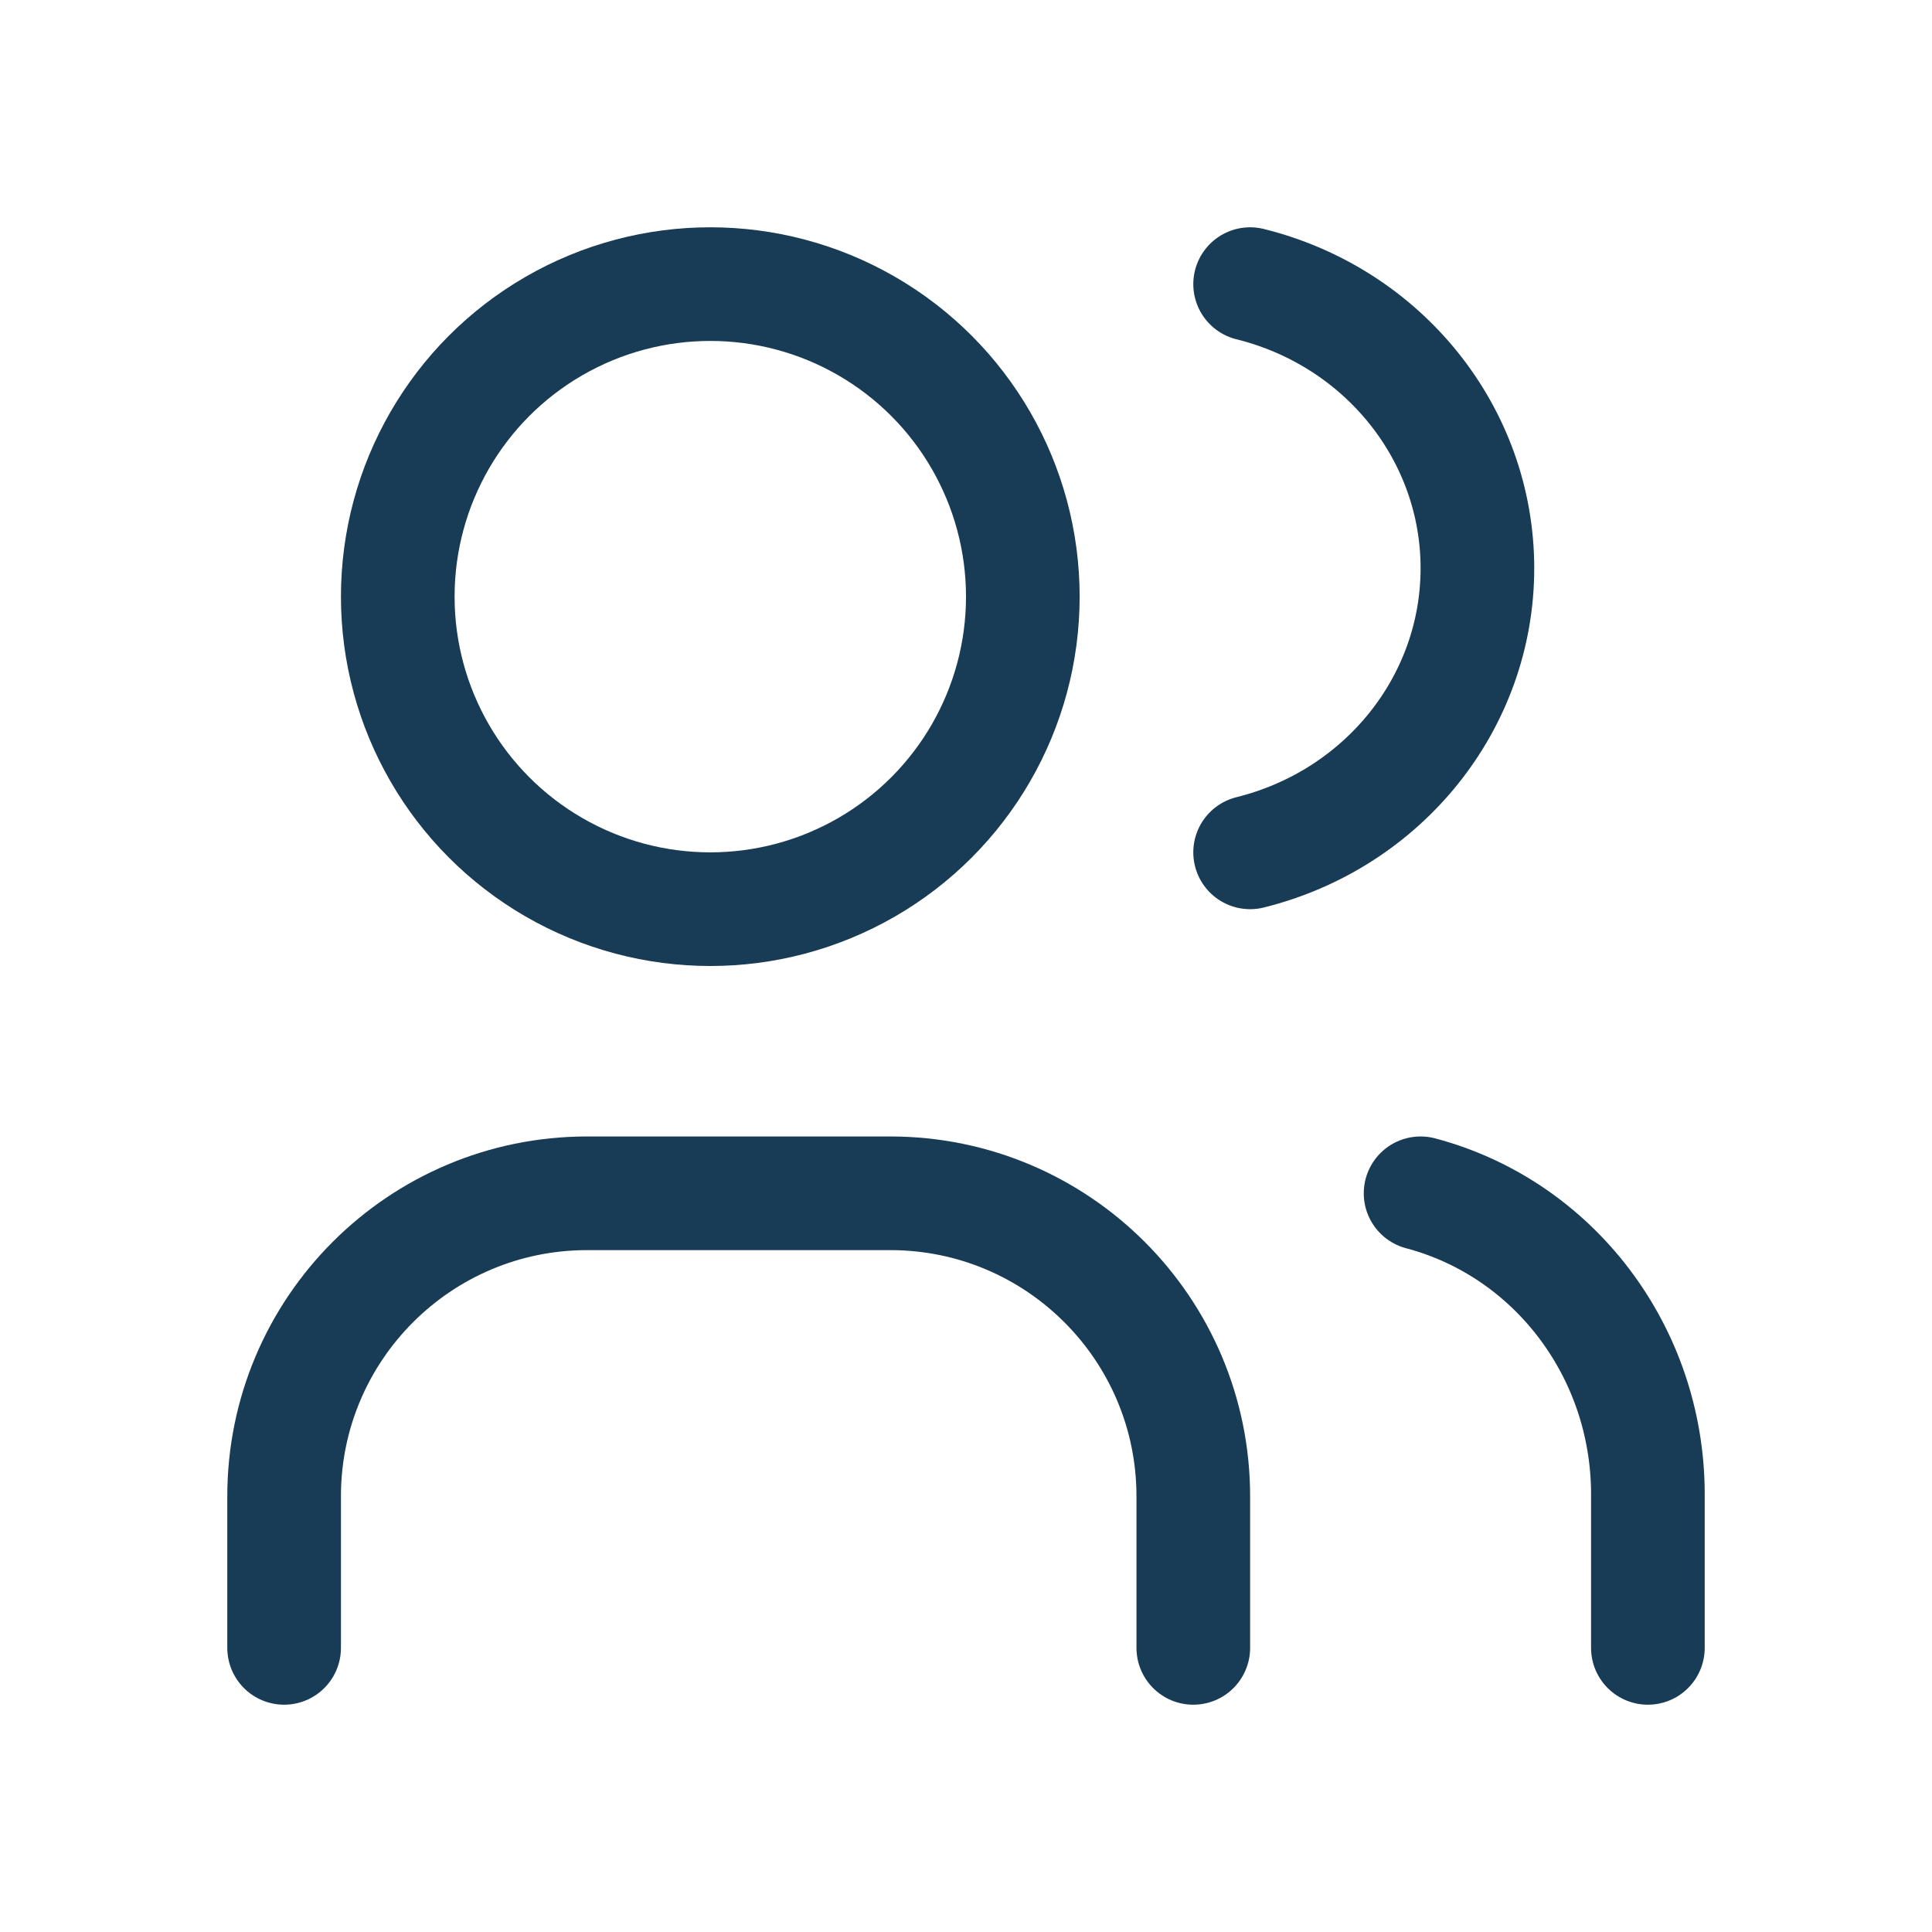
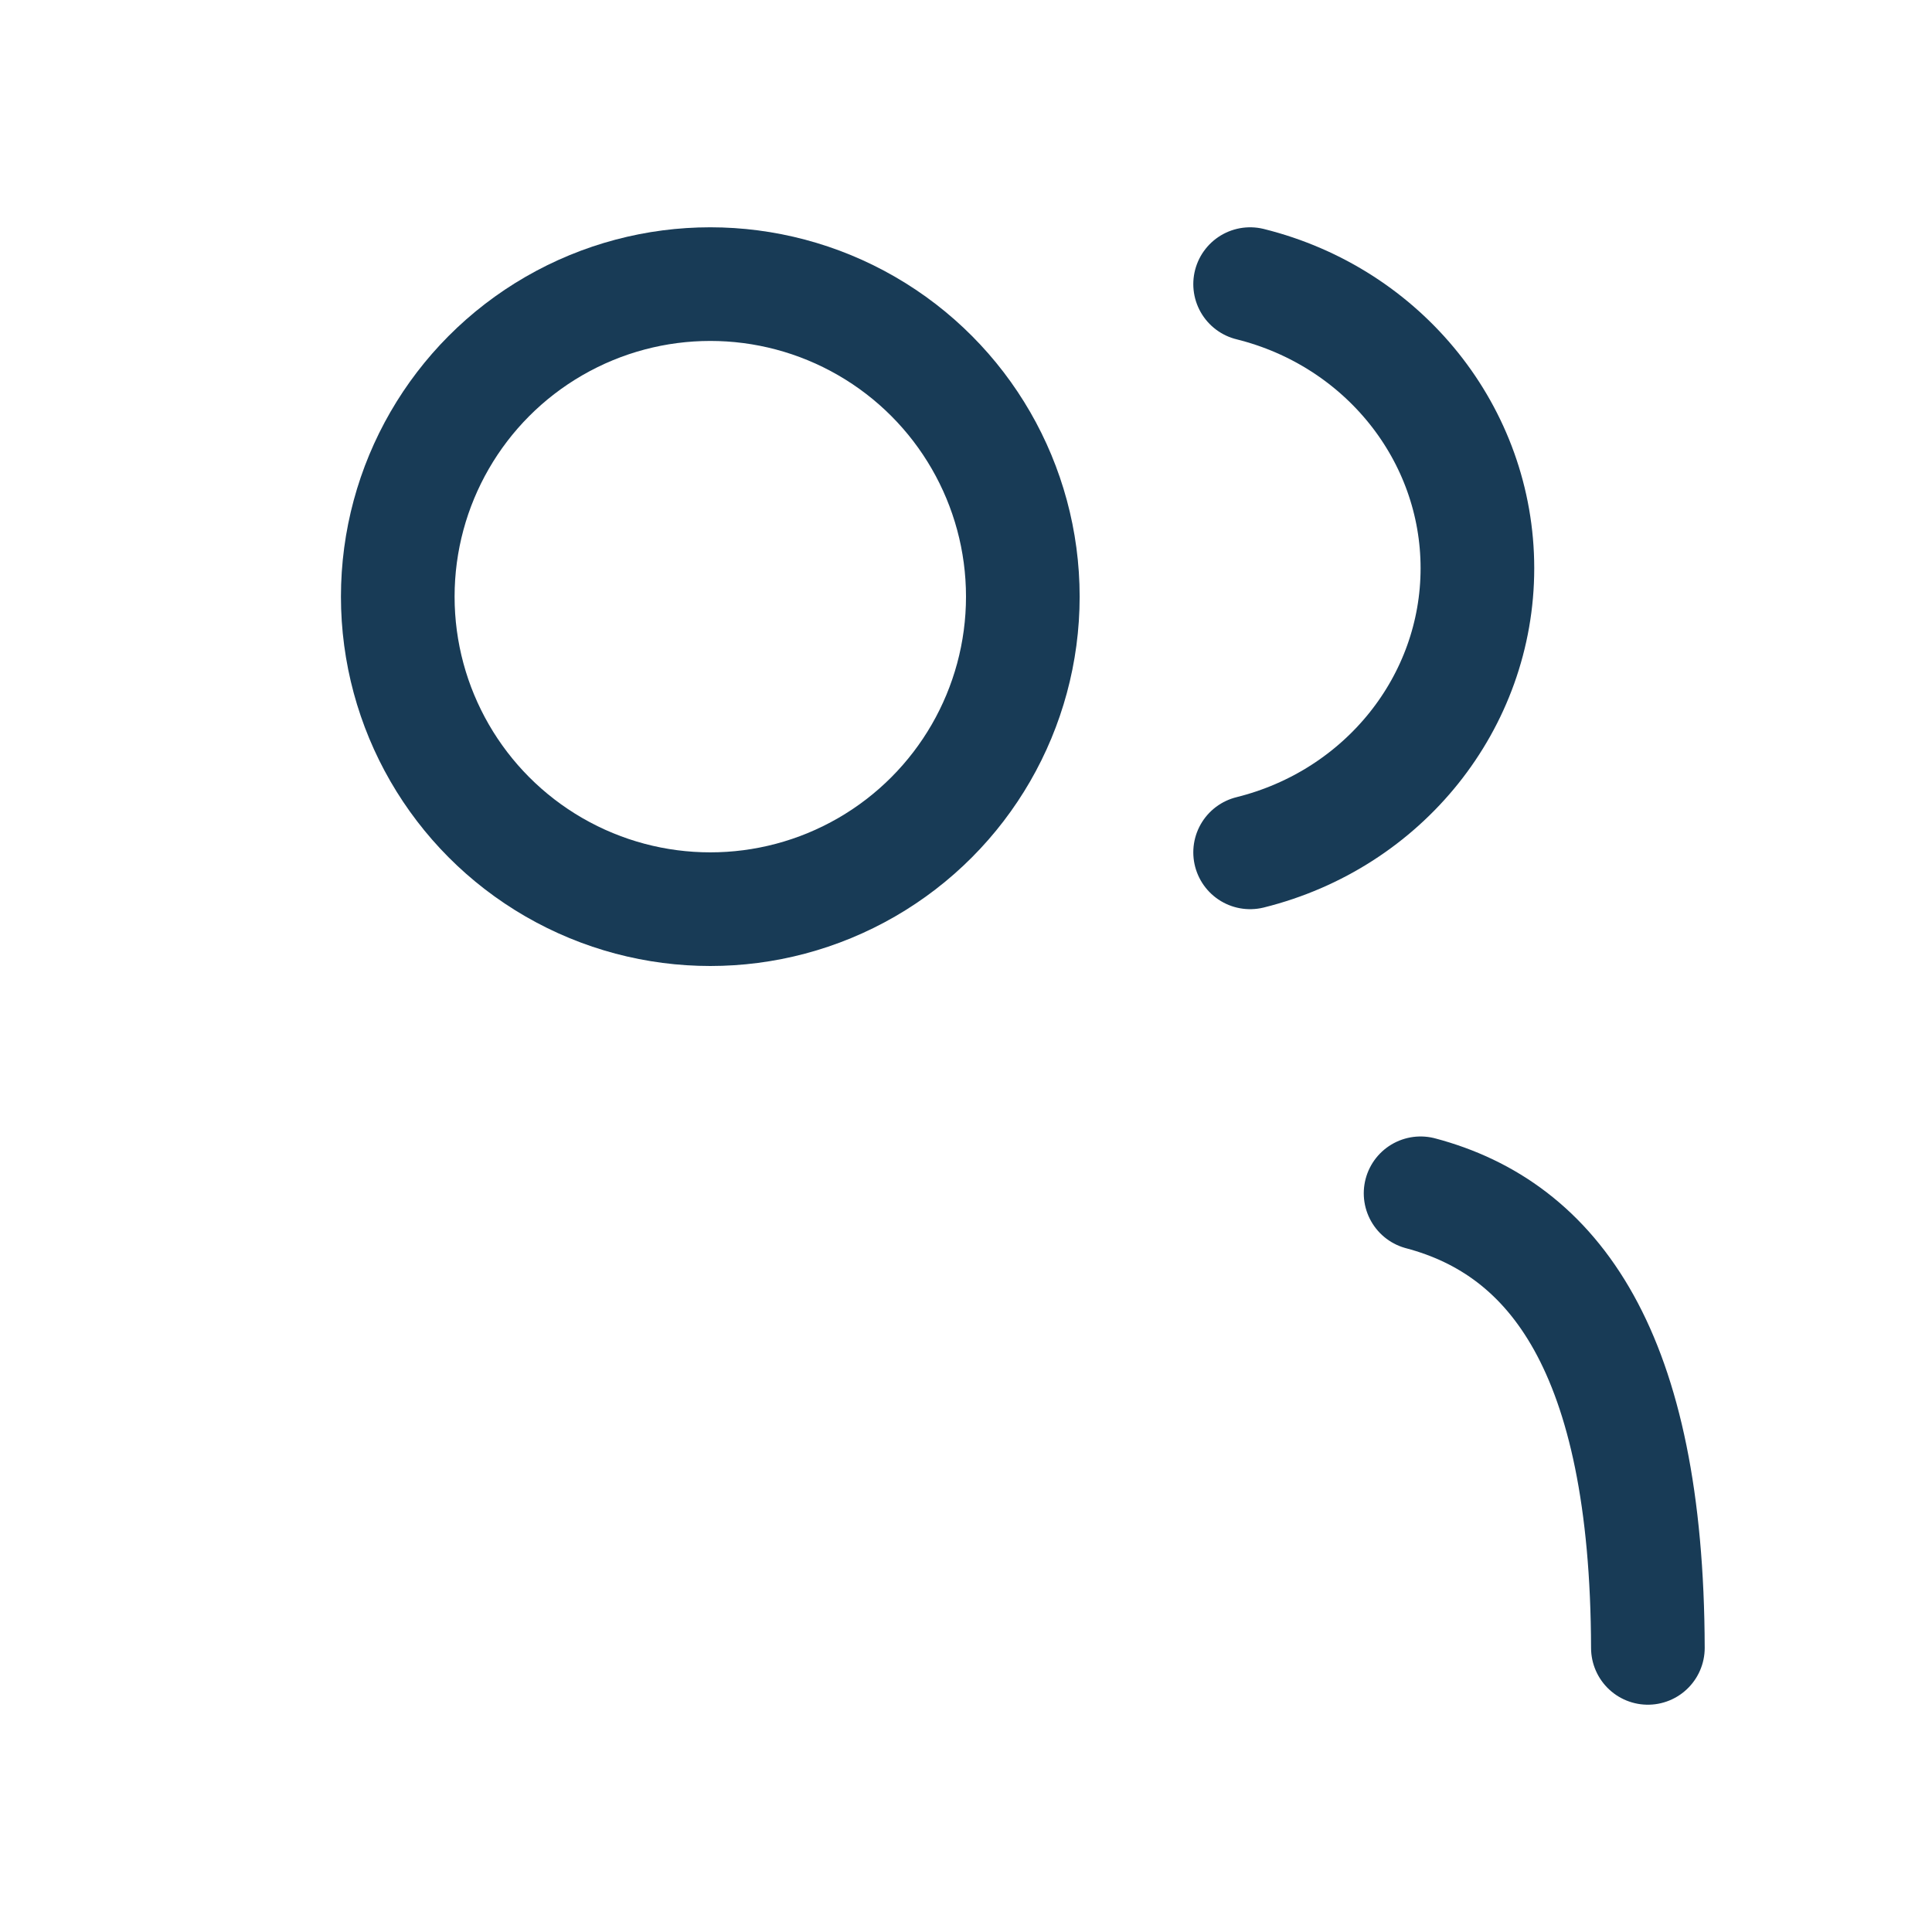
<svg xmlns="http://www.w3.org/2000/svg" width="34px" height="34px" viewBox="0 0 34 34" version="1.1">
  <title>about-us</title>
  <g id="about-us" stroke="none" stroke-width="1" fill="none" fill-rule="evenodd">
    <g id="tabler-icon-users" transform="translate(1, 1)">
      <polygon id="Path" points="0 0 32 0 32 32 0 32" />
      <circle id="Oval" stroke="#183B56" stroke-width="2" stroke-linecap="round" stroke-linejoin="round" cx="11.5" cy="9.5" r="5.5" />
-       <path d="M4,28 L4,25.333 C4,22.388 6.388,20 9.333,20 L14.667,20 C17.612,20 20,22.388 20,25.333 L20,28" id="Path" stroke="#183B56" stroke-width="2" stroke-linecap="round" stroke-linejoin="round" />
      <path d="M21,4 C23.354,4.585 25,6.643 25,9 C25,11.357 23.354,13.415 21,14" id="Path" stroke="#183B56" stroke-width="2" stroke-linecap="round" stroke-linejoin="round" />
-       <path d="M28,28 L28,25.265 C27.986,22.782 26.344,20.621 24,20" id="Path" stroke="#183B56" stroke-width="2" stroke-linecap="round" stroke-linejoin="round" />
+       <path d="M28,28 C27.986,22.782 26.344,20.621 24,20" id="Path" stroke="#183B56" stroke-width="2" stroke-linecap="round" stroke-linejoin="round" />
    </g>
  </g>
</svg>